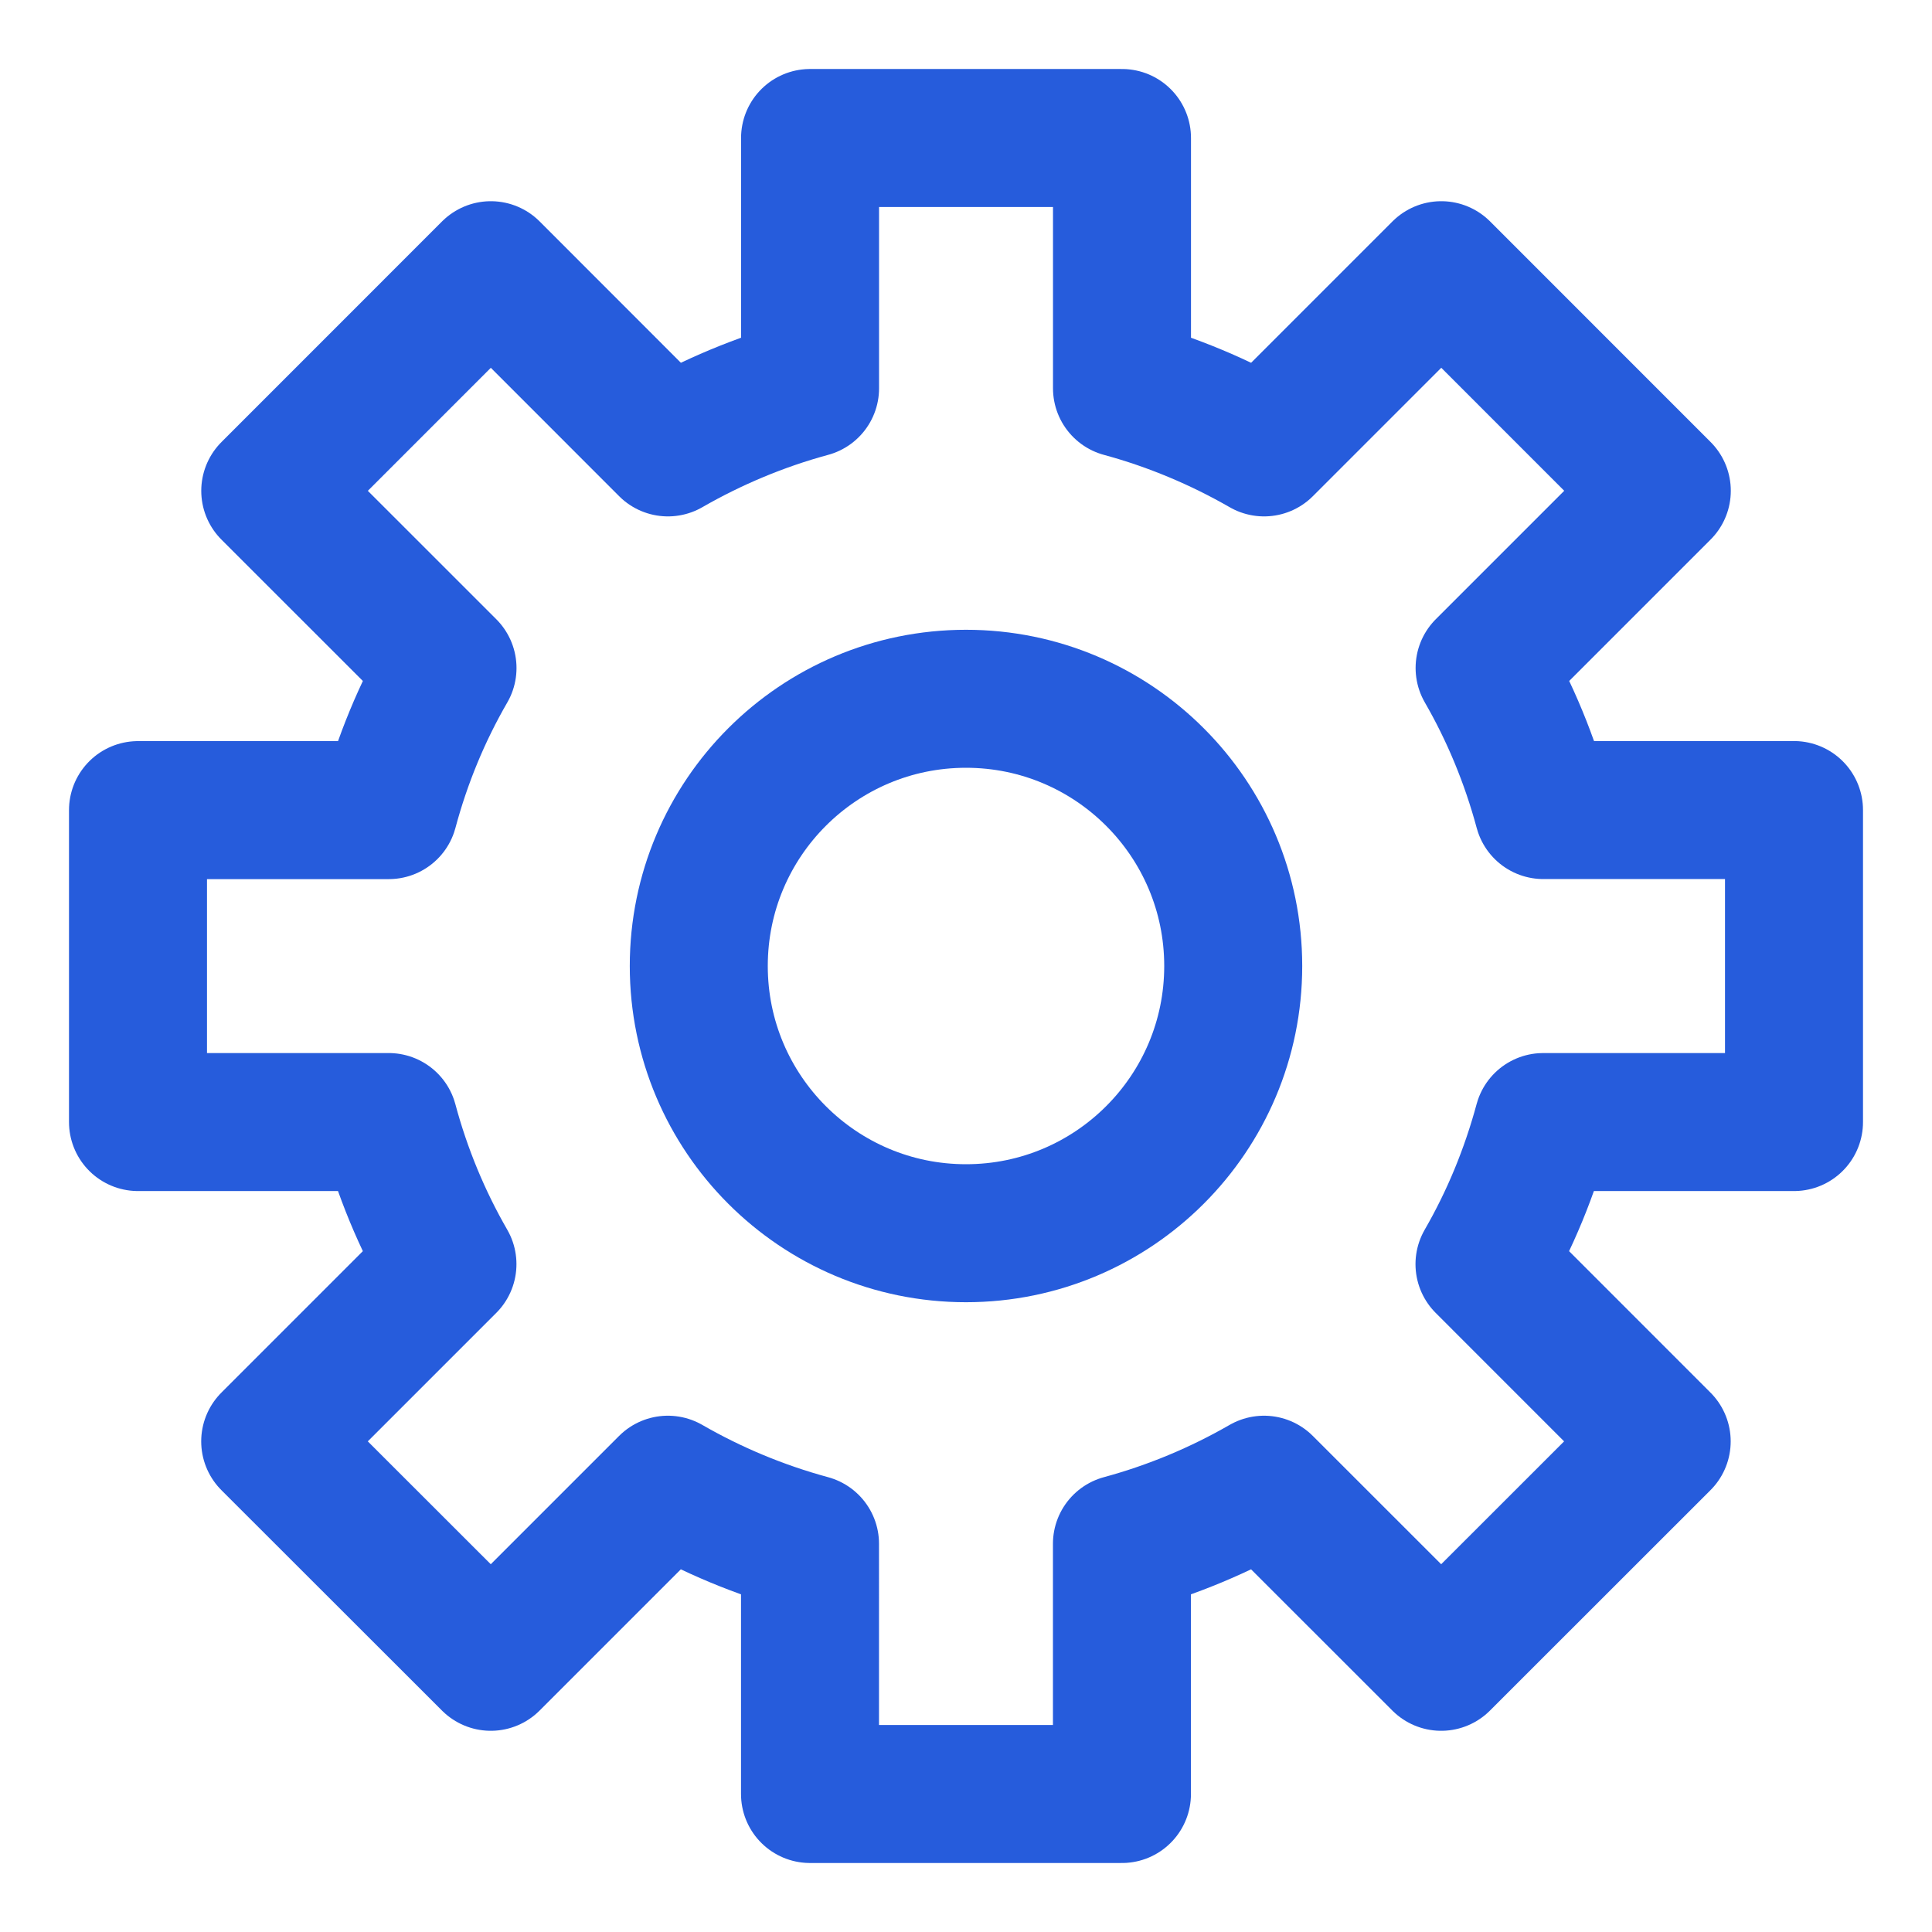
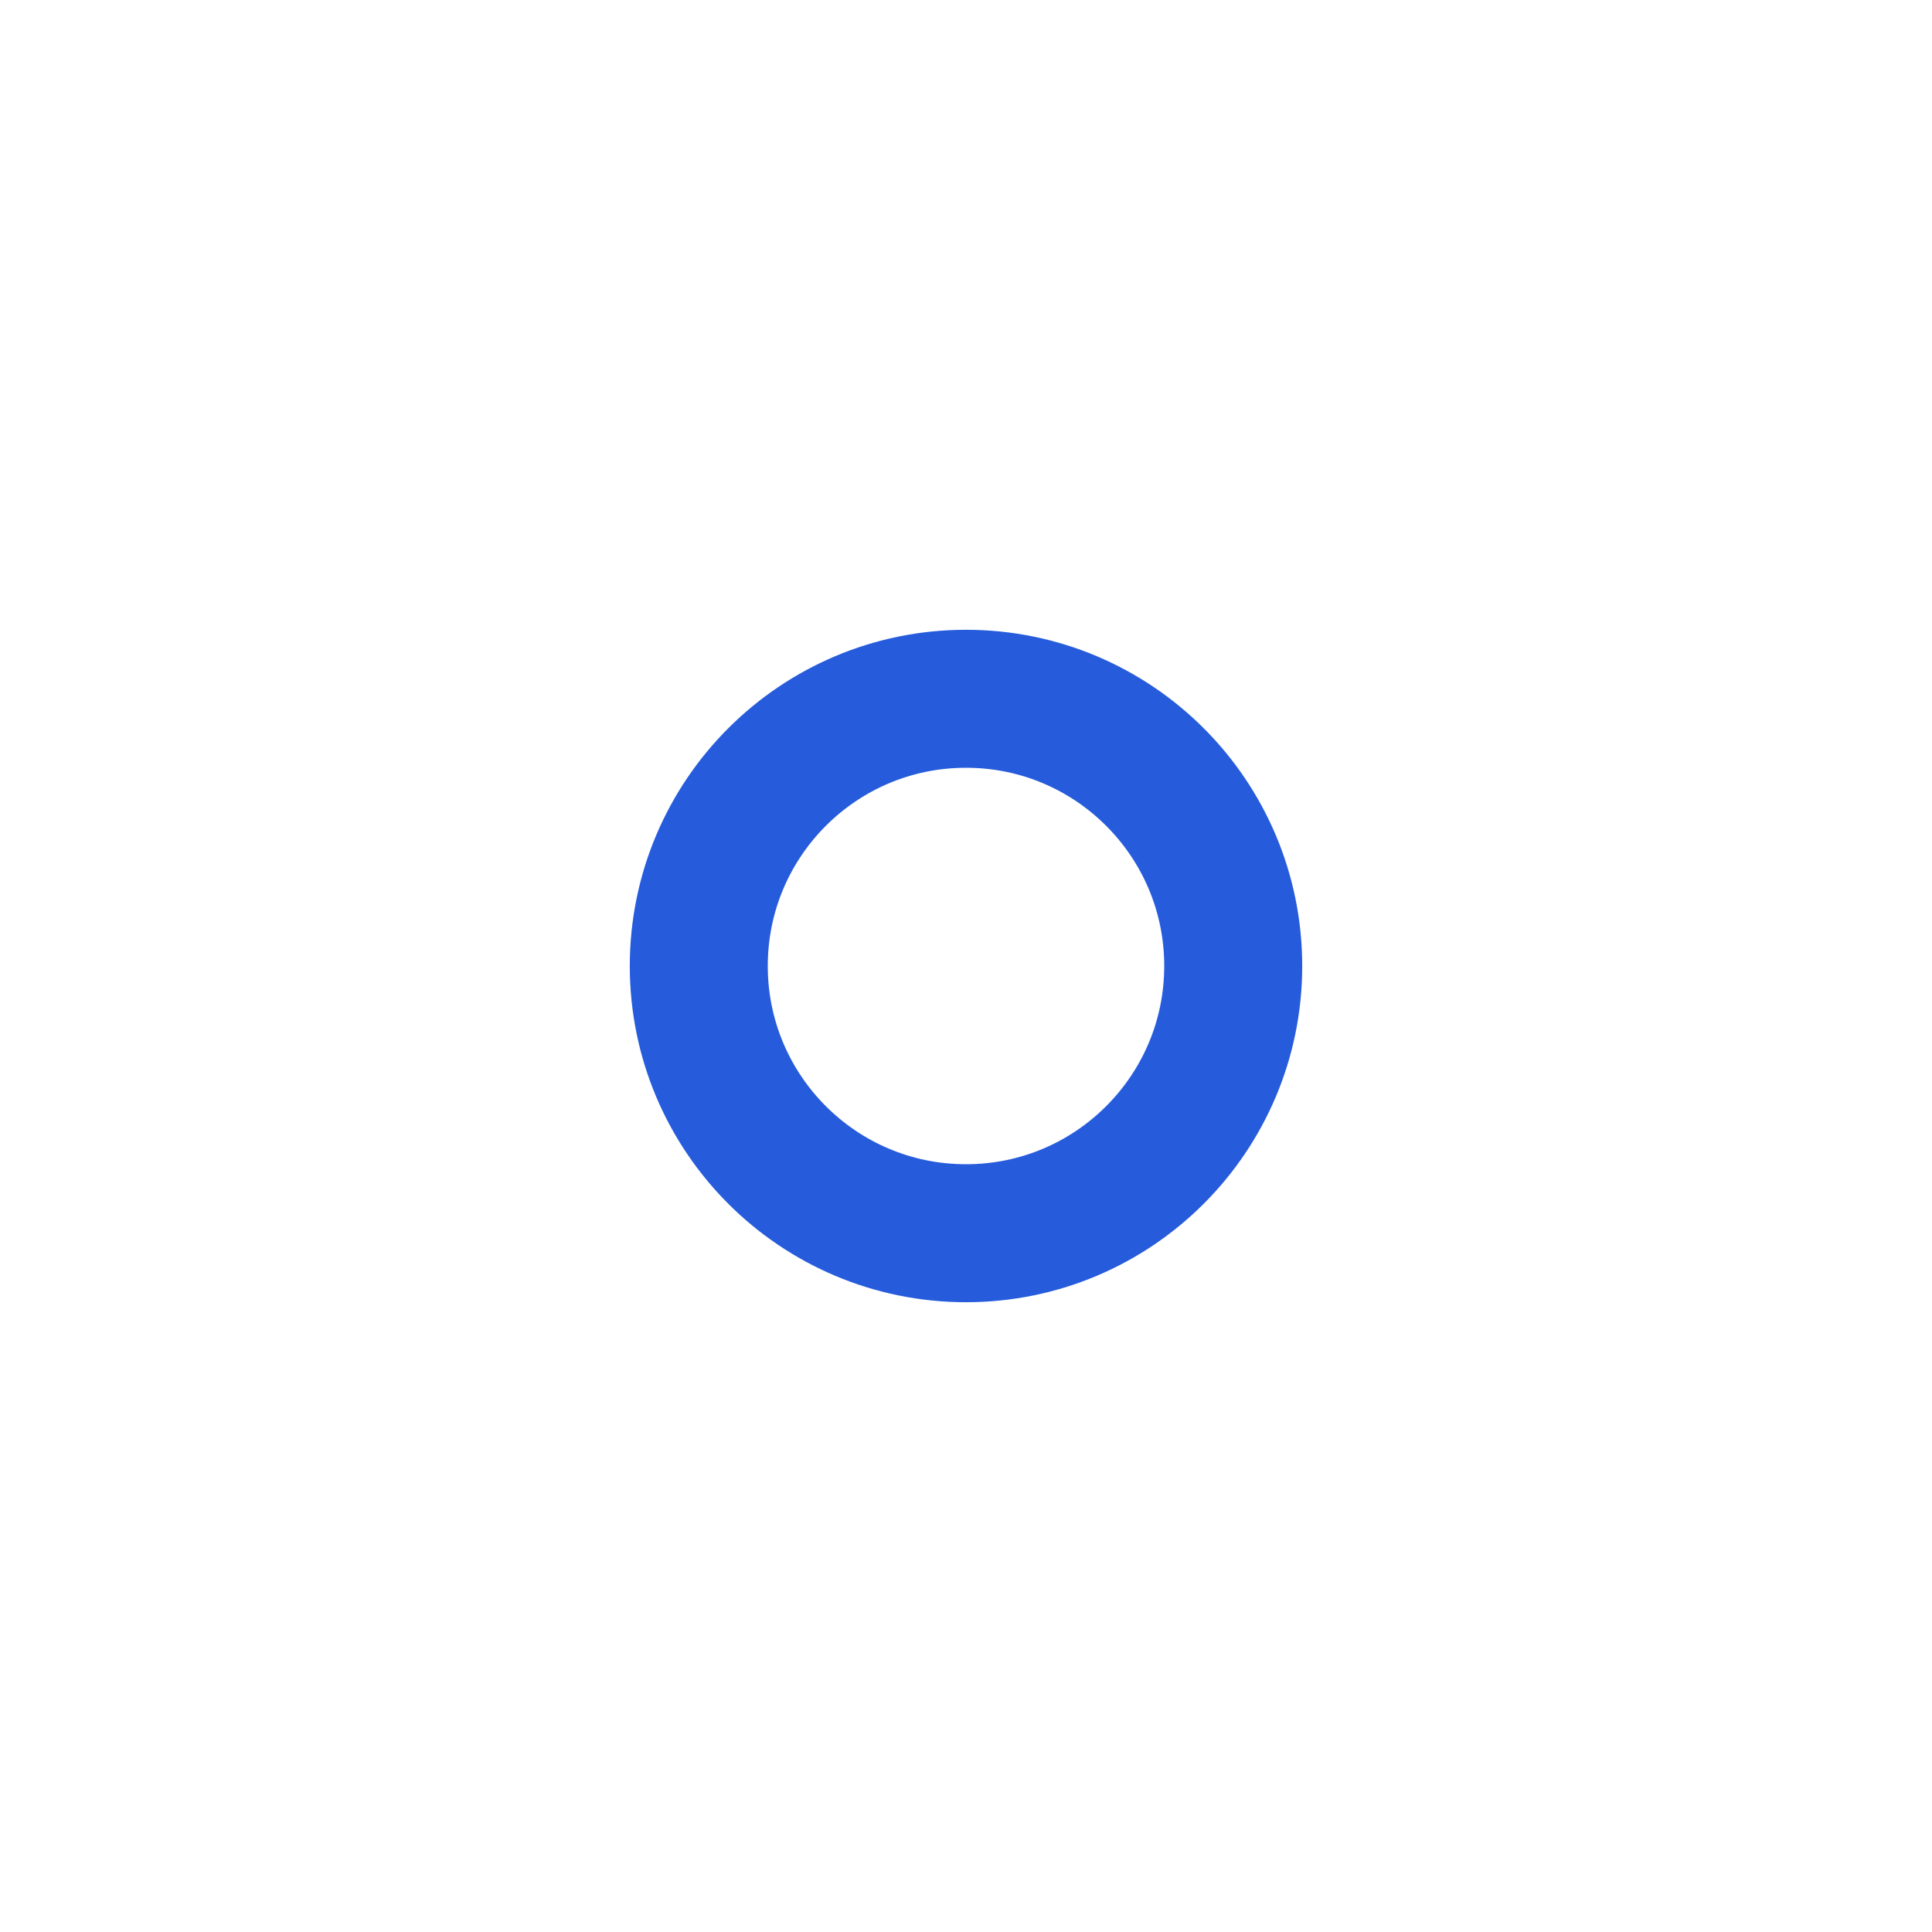
<svg xmlns="http://www.w3.org/2000/svg" version="1.1" id="Layer_1" x="0px" y="0px" width="35px" height="35px" viewBox="0 0 35 35" xml:space="preserve">
  <g>
    <circle fill="none" stroke="#265CDC" stroke-width="2.5" stroke-linecap="round" stroke-linejoin="round" stroke-miterlimit="10" cx="17.5" cy="17.5" r="4.841" />
-     <path fill="none" stroke="#265CDC" stroke-width="2.5" stroke-linecap="round" stroke-linejoin="round" stroke-miterlimit="10" d="   M32.5,20.326v-5.651h-4.541c-0.246-0.912-0.603-1.775-1.064-2.574l3.21-3.21l-3.995-3.996L22.9,8.105   c-0.801-0.46-1.664-0.824-2.574-1.071V2.5h-5.651v4.534C13.765,7.281,12.9,7.645,12.1,8.105l-3.208-3.21L4.896,8.892l3.211,3.21   c-0.462,0.799-0.82,1.662-1.064,2.574H2.5v5.651h4.542c0.244,0.91,0.603,1.774,1.064,2.574l-3.211,3.211l3.996,3.993l3.208-3.208   c0.8,0.461,1.665,0.823,2.575,1.07V32.5h5.651v-4.533c0.91-0.247,1.773-0.609,2.574-1.07l3.209,3.208l3.995-3.993l-3.21-3.211   c0.462-0.8,0.818-1.664,1.064-2.574H32.5z" />
  </g>
</svg>